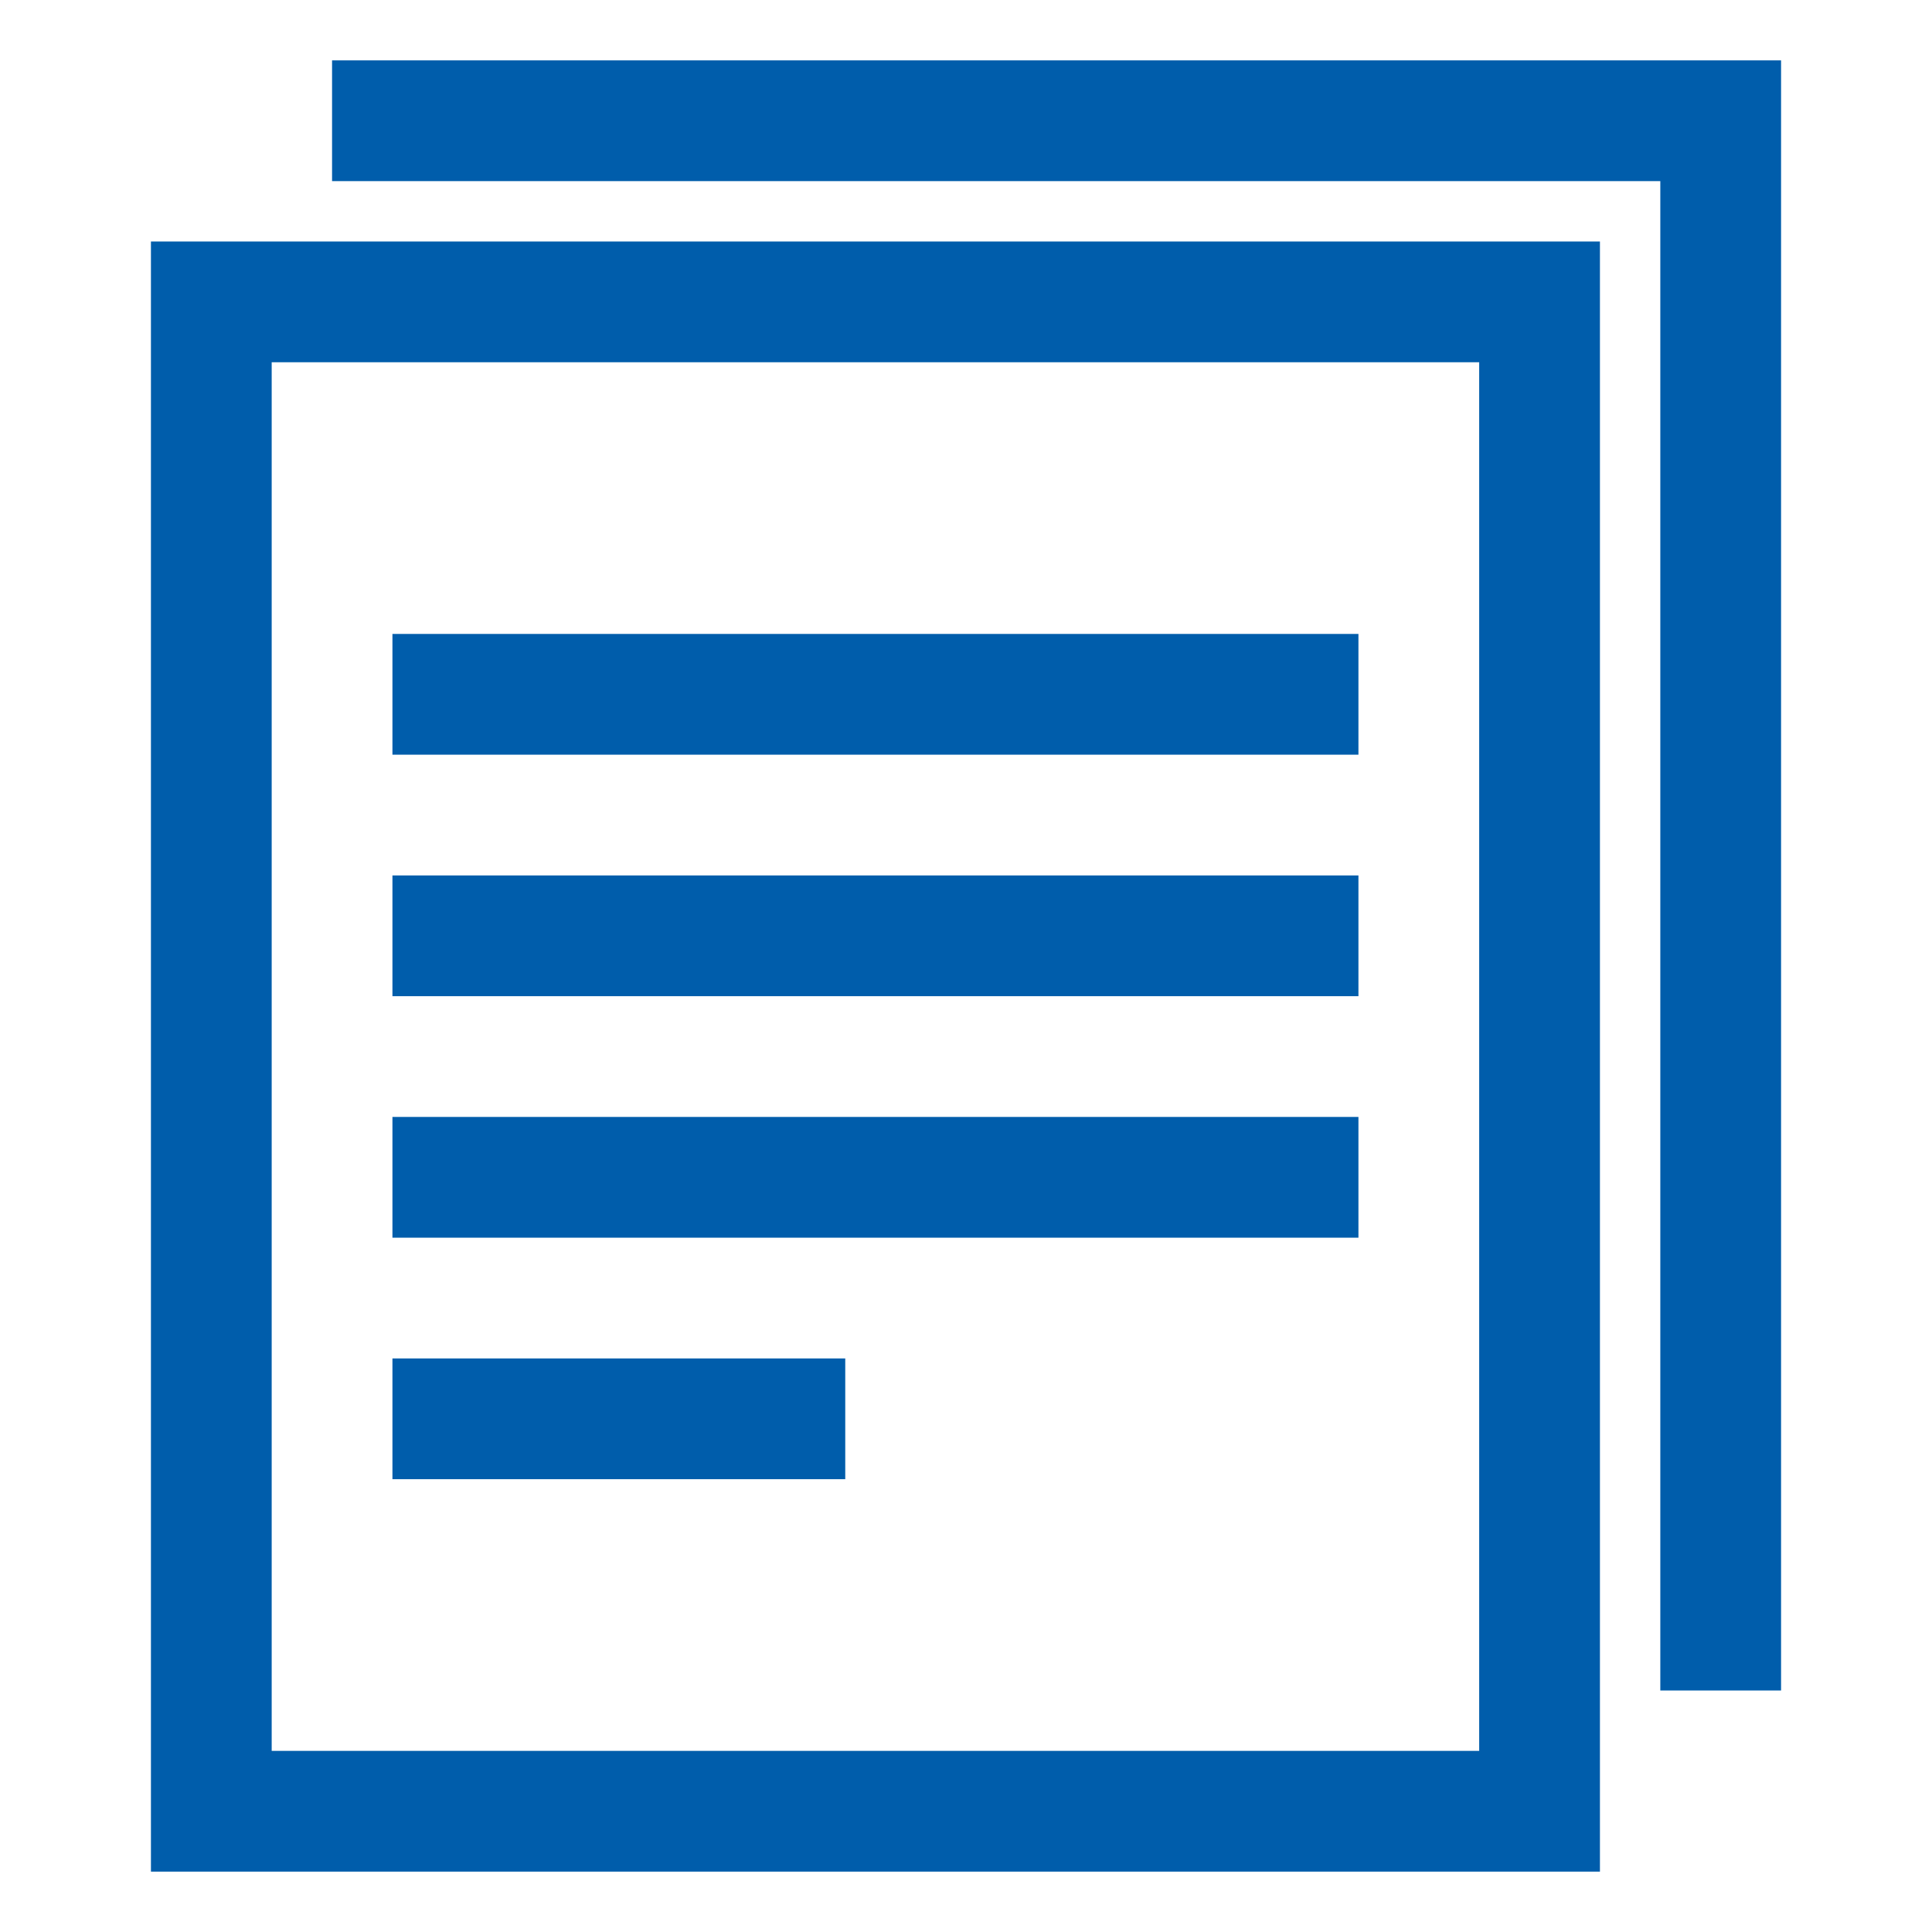
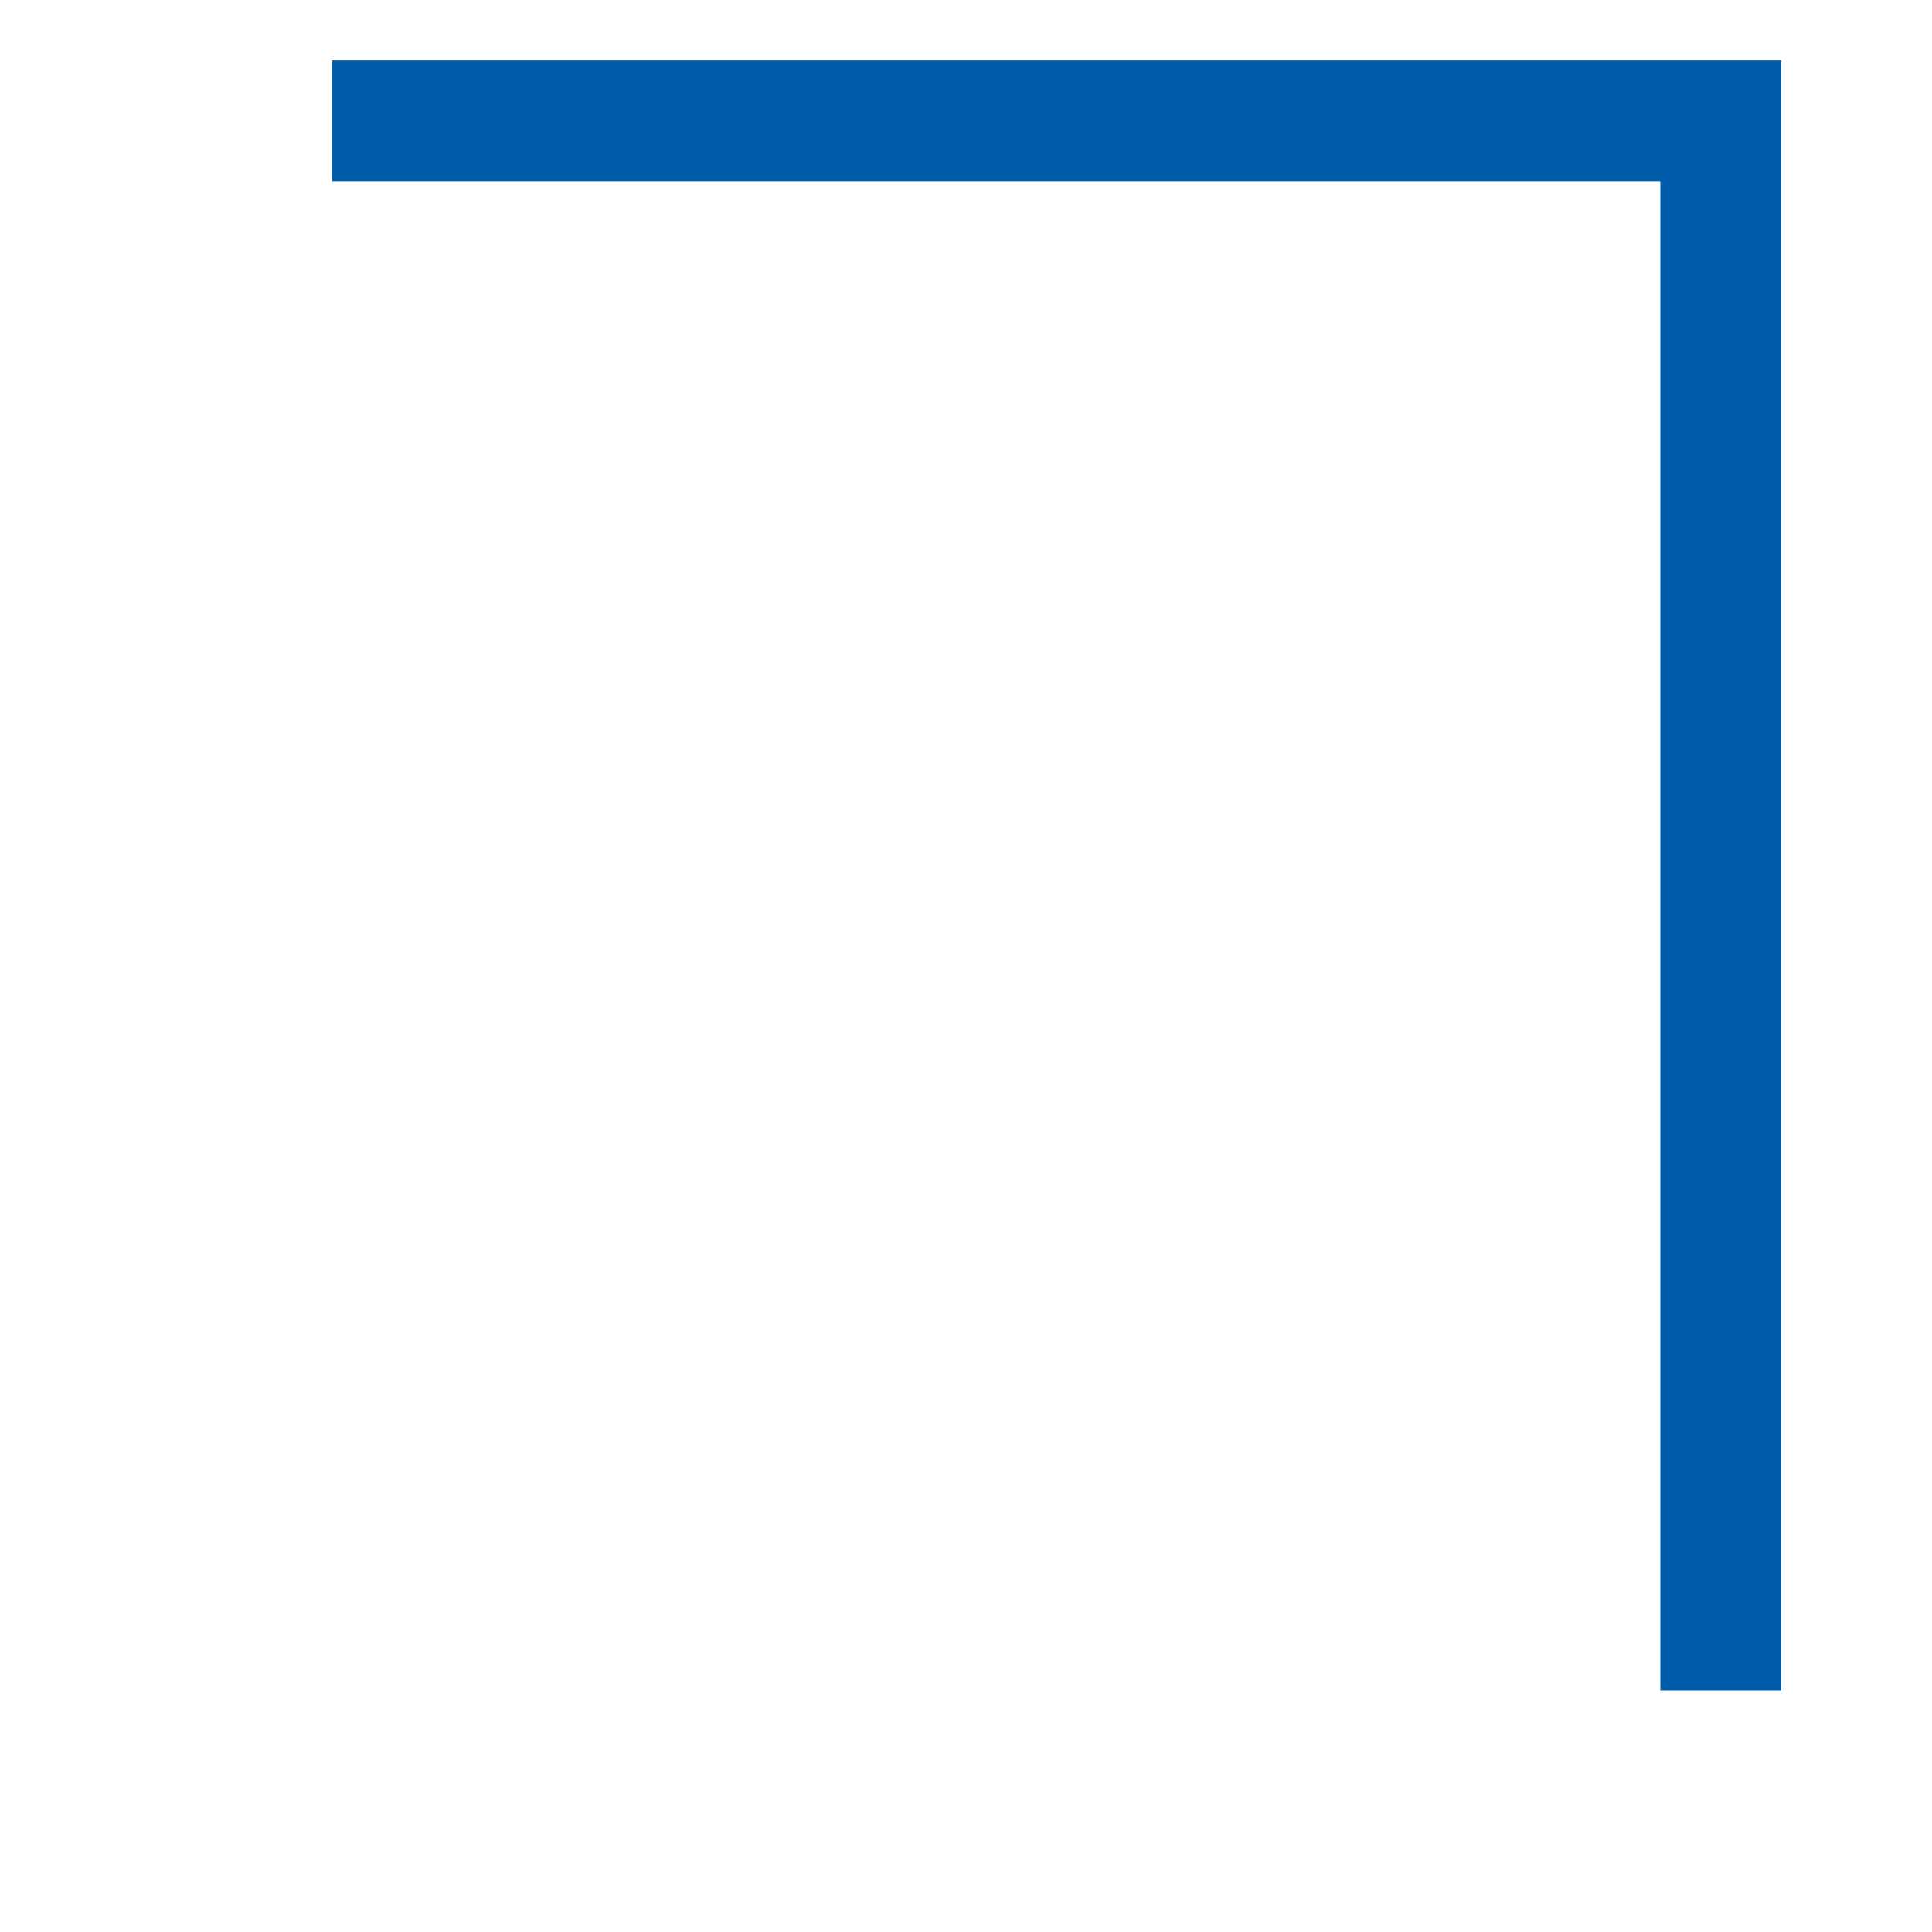
<svg xmlns="http://www.w3.org/2000/svg" width="32" height="32" viewBox="0 0 32 32">
  <path d="M0,0H32V32H0Z" opacity="0.002" />
-   <rect width="22" height="25" transform="translate(3.5 5)" fill="none" stroke="#005dab" stroke-linecap="square" stroke-miterlimit="10" stroke-width="2" />
  <path d="M13,4H35V29" transform="translate(-6.5 -2)" fill="none" stroke="#005dab" stroke-linecap="square" stroke-miterlimit="10" stroke-width="2" />
-   <line x2="14" transform="translate(7.5 11.5)" fill="none" stroke="#005dab" stroke-linecap="square" stroke-miterlimit="10" stroke-width="2" />
-   <line x2="14" transform="translate(7.5 15.5)" fill="none" stroke="#005dab" stroke-linecap="square" stroke-miterlimit="10" stroke-width="2" />
-   <line x2="14" transform="translate(7.5 19.5)" fill="none" stroke="#005dab" stroke-linecap="square" stroke-miterlimit="10" stroke-width="2" />
-   <line x2="5.5" transform="translate(7.5 23.5)" fill="none" stroke="#005dab" stroke-linecap="square" stroke-miterlimit="10" stroke-width="2" />
</svg>